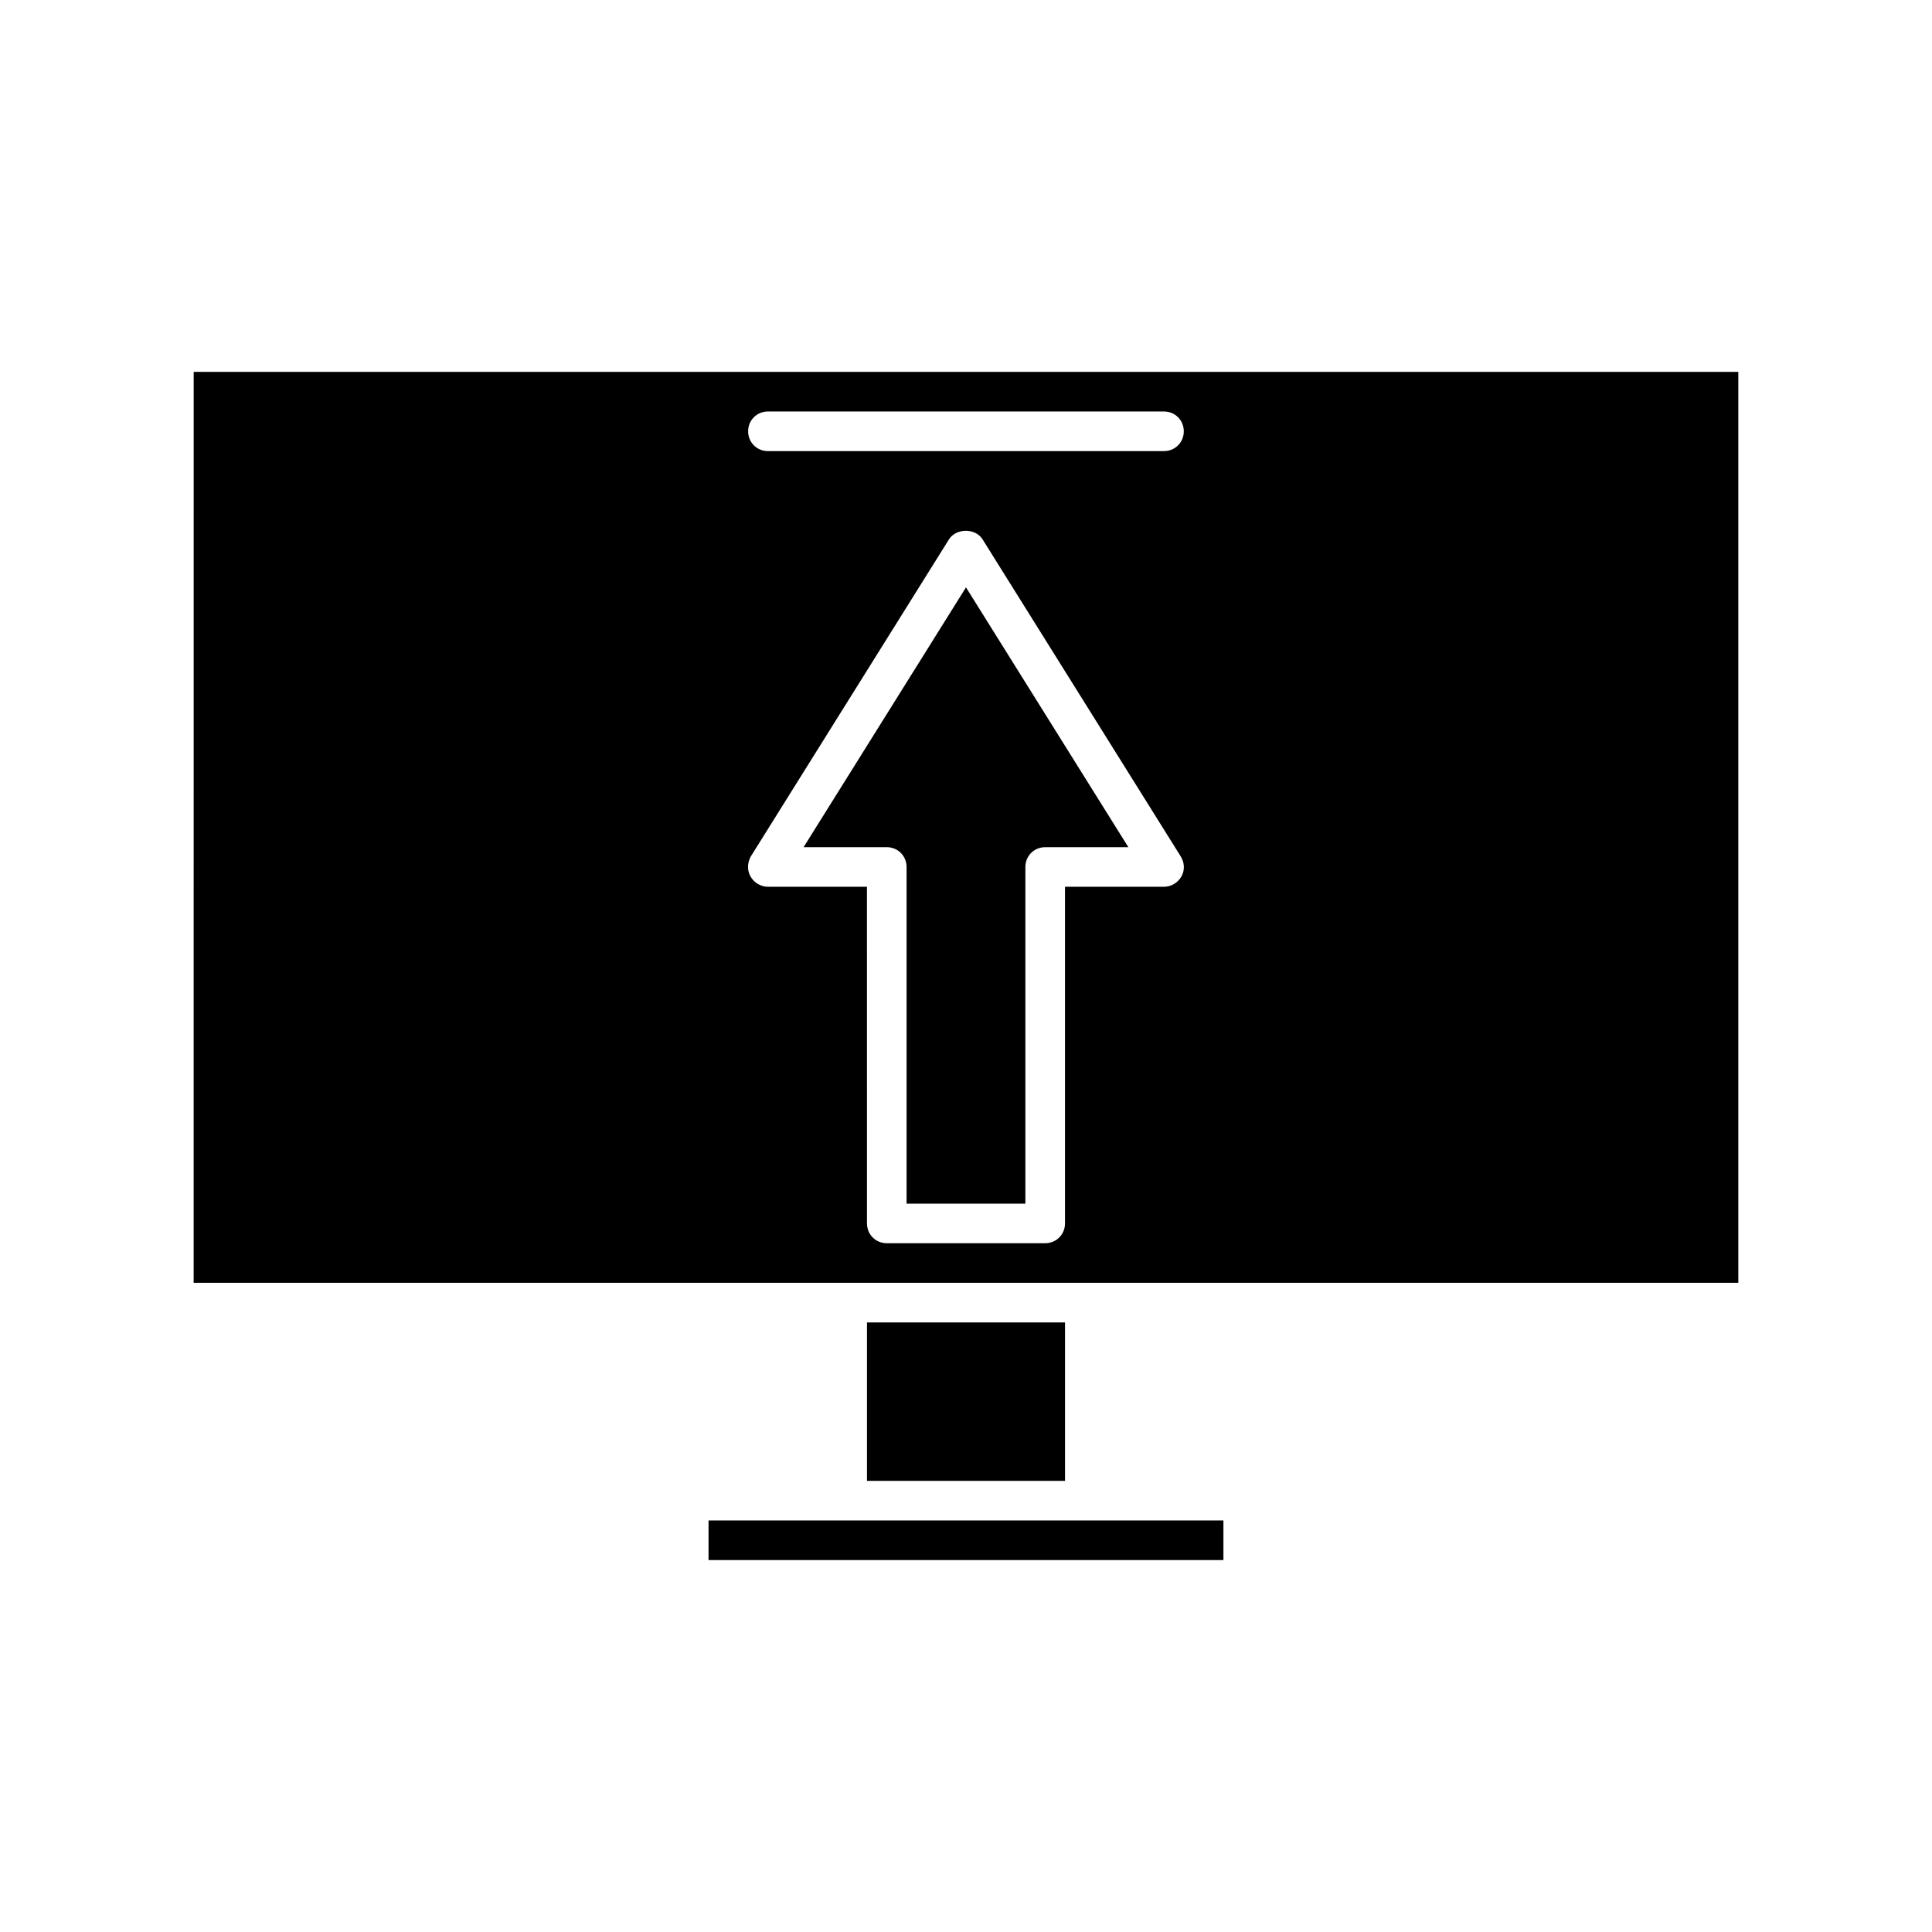
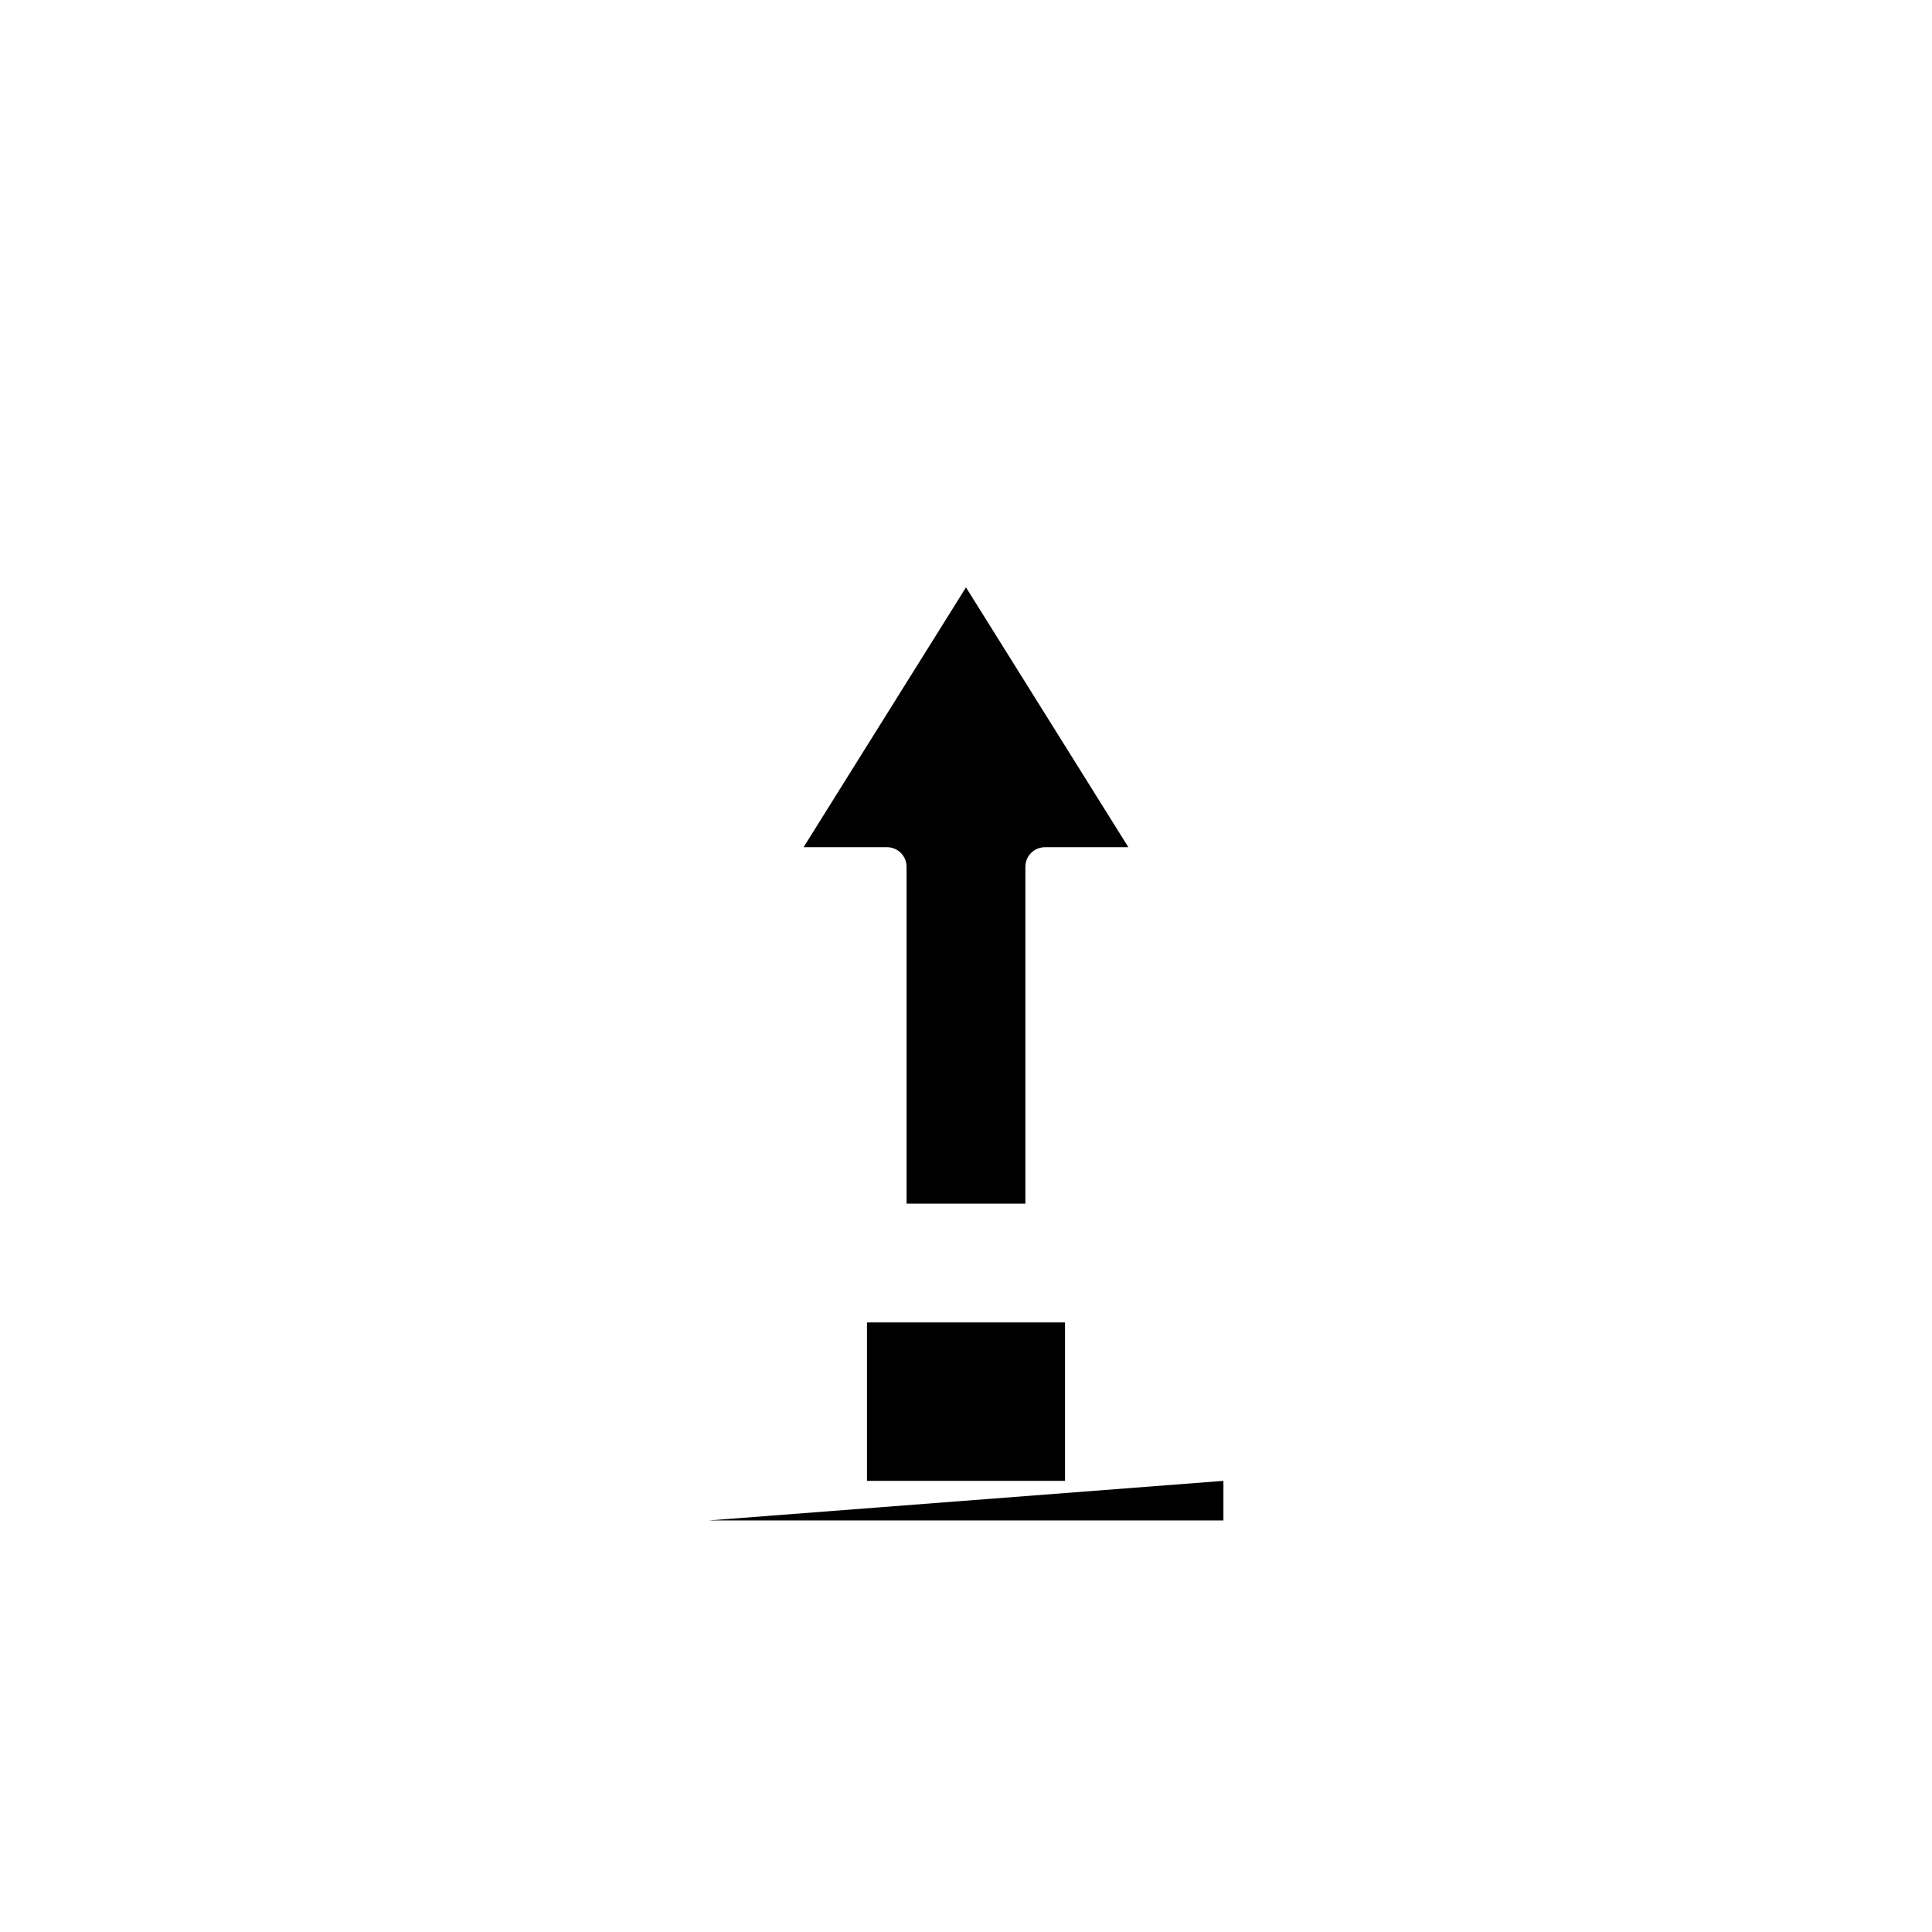
<svg xmlns="http://www.w3.org/2000/svg" fill="#000000" width="800px" height="800px" version="1.1" viewBox="144 144 512 512">
  <g>
-     <path d="m331.77 546.94v10.496h136.45v-10.496z" />
+     <path d="m331.77 546.94h136.45v-10.496z" />
    <path d="m356.96 368.51h22.043c2.938 0 5.246 2.309 5.246 5.246v89.219h31.488v-89.215c0-2.938 2.309-5.246 5.246-5.246h22.043l-43.031-68.859z" />
    <path d="m373.76 494.46h52.48v41.984h-52.48z" />
-     <path d="m195.32 483.96h409.35v-241.41h-409.34zm261.77-107.69c-0.945 1.68-2.731 2.731-4.617 2.731h-26.238v89.215c0 2.938-2.309 5.246-5.246 5.246h-41.984c-2.938 0-5.246-2.309-5.246-5.246l-0.008-89.215h-26.238c-1.891 0-3.672-1.051-4.617-2.731-0.945-1.68-0.84-3.672 0.105-5.352l52.48-83.969c1.891-3.043 7.031-3.043 8.922 0l52.48 83.969c1.047 1.68 1.152 3.672 0.207 5.352zm-109.58-123.22h104.96c2.938 0 5.246 2.309 5.246 5.246 0 2.941-2.309 5.25-5.246 5.25h-104.96c-2.938 0-5.246-2.309-5.246-5.246-0.004-2.941 2.305-5.25 5.246-5.25z" />
  </g>
</svg>